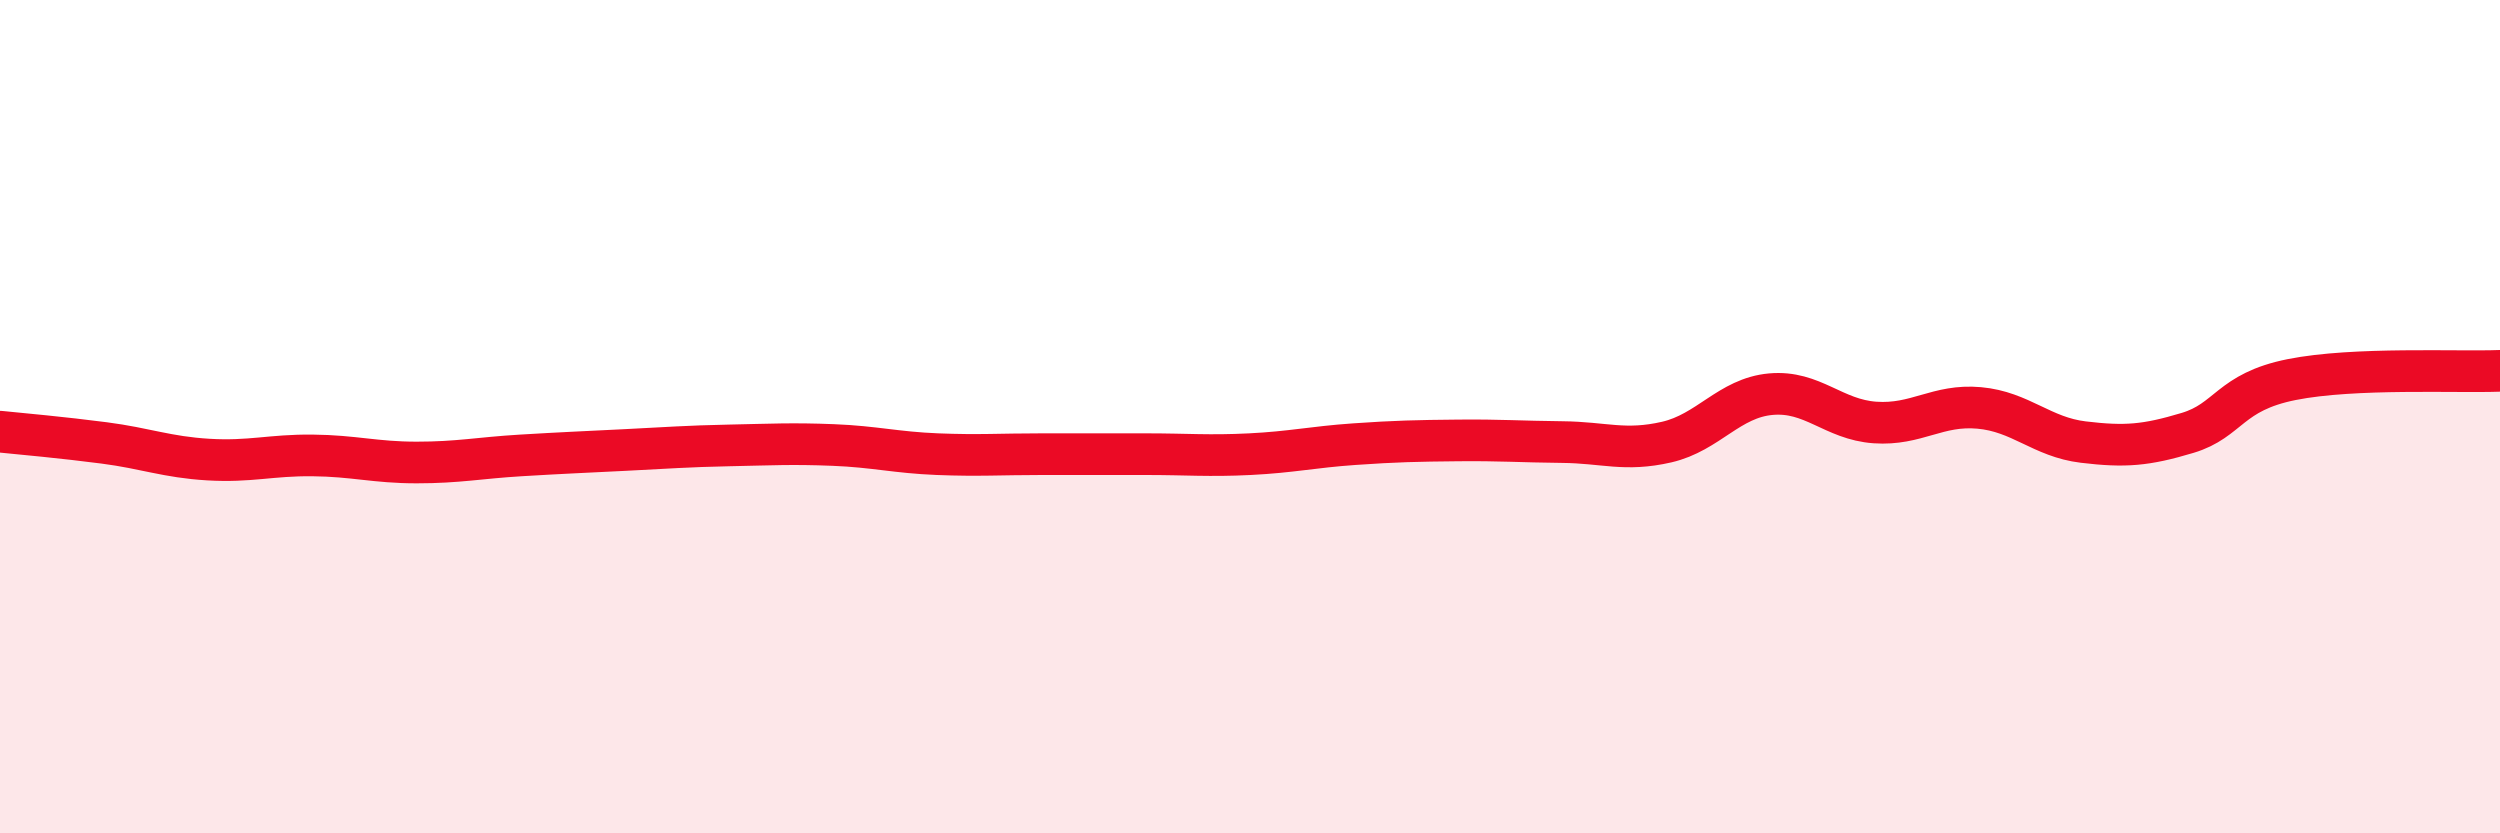
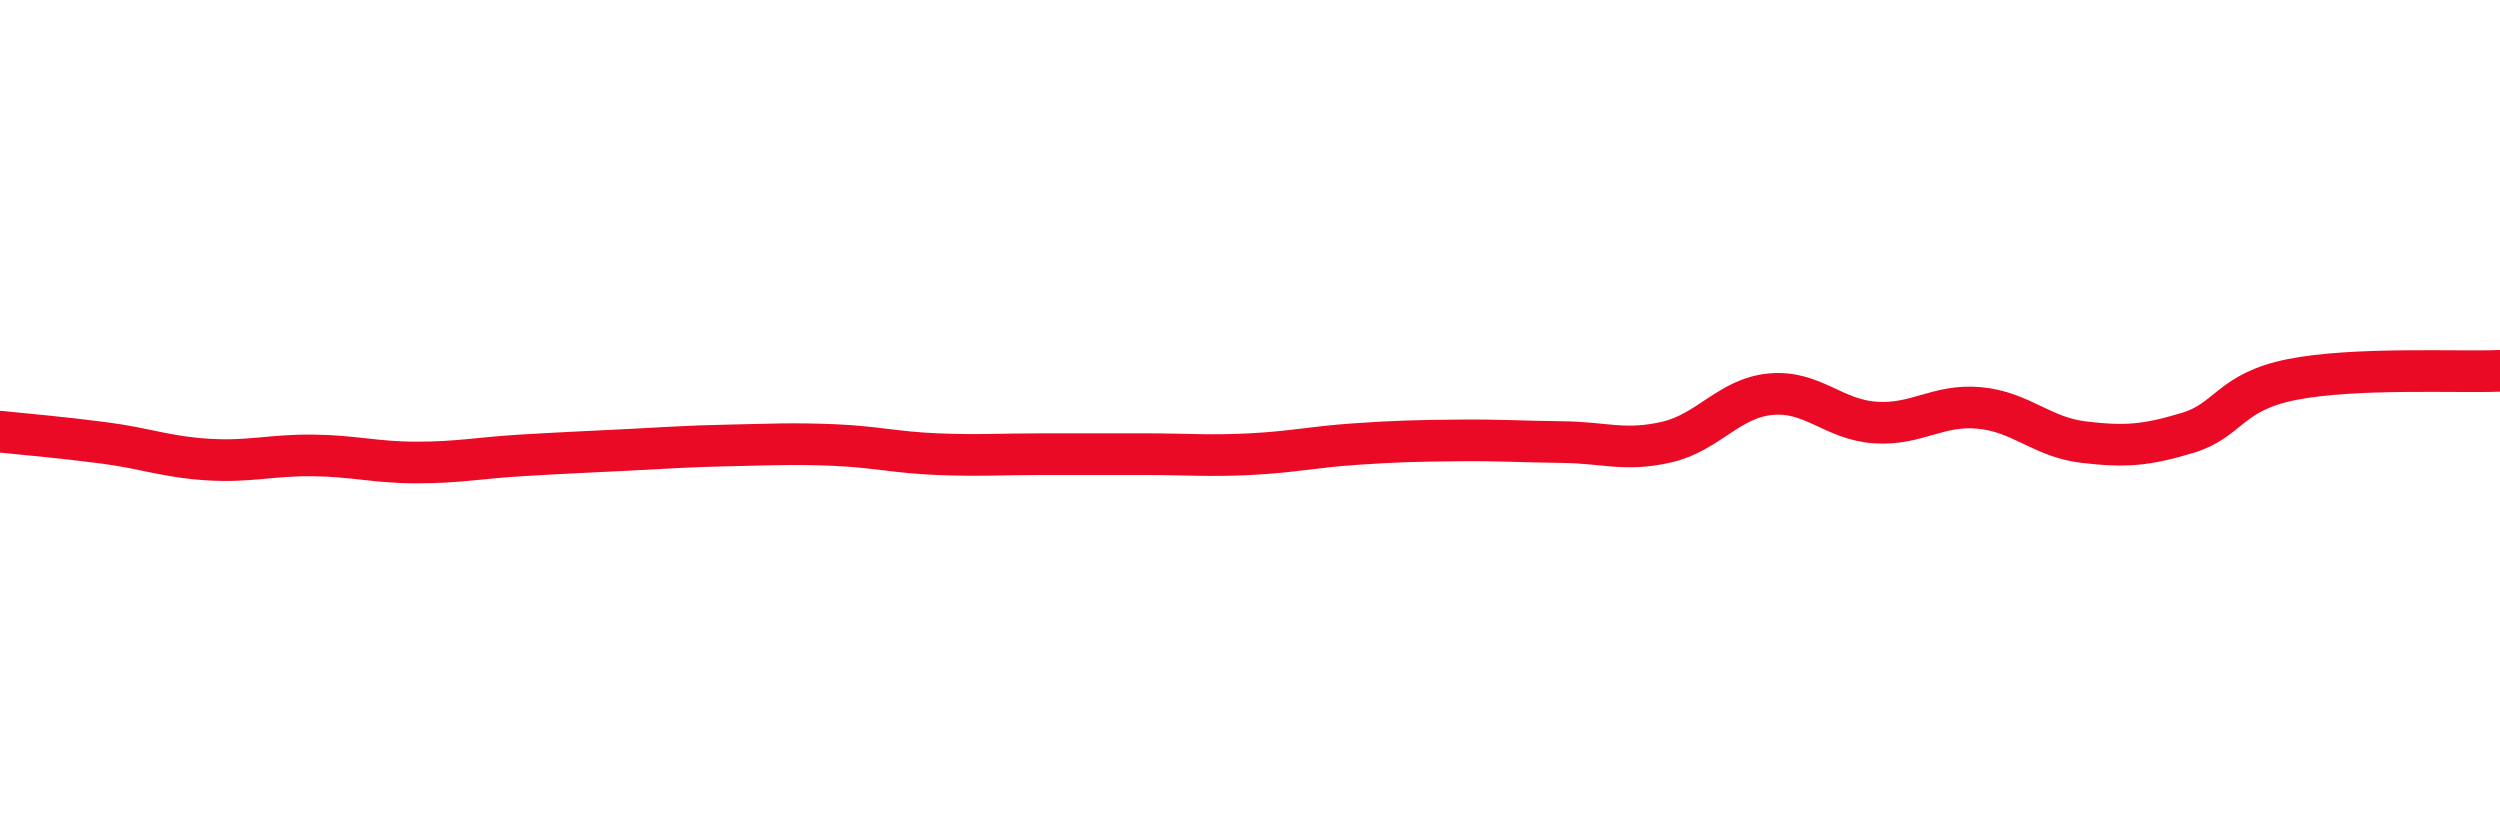
<svg xmlns="http://www.w3.org/2000/svg" width="60" height="20" viewBox="0 0 60 20">
-   <path d="M 0,10.36 C 0.5,10.41 1.5,10.5 2.5,10.63 C 3.5,10.76 4,10.97 5,11.03 C 6,11.09 6.5,10.92 7.5,10.93 C 8.5,10.94 9,11.1 10,11.1 C 11,11.1 11.5,10.99 12.5,10.93 C 13.5,10.87 14,10.85 15,10.8 C 16,10.75 16.5,10.71 17.5,10.69 C 18.5,10.67 19,10.64 20,10.68 C 21,10.72 21.5,10.86 22.5,10.9 C 23.5,10.94 24,10.9 25,10.9 C 26,10.9 26.5,10.9 27.5,10.9 C 28.5,10.9 29,10.95 30,10.9 C 31,10.85 31.5,10.73 32.5,10.66 C 33.5,10.59 34,10.58 35,10.57 C 36,10.56 36.5,10.6 37.5,10.61 C 38.5,10.62 39,10.84 40,10.61 C 41,10.38 41.5,9.55 42.5,9.46 C 43.5,9.37 44,10.07 45,10.14 C 46,10.21 46.5,9.7 47.5,9.79 C 48.5,9.88 49,10.49 50,10.61 C 51,10.73 51.5,10.69 52.5,10.39 C 53.5,10.09 53.5,9.41 55,9.11 C 56.5,8.81 59,8.94 60,8.9L60 20L0 20Z" fill="#EB0A25" opacity="0.1" stroke-linecap="round" stroke-linejoin="round" />
  <path d="M 0,10.36 C 0.5,10.41 1.5,10.5 2.5,10.63 C 3.5,10.76 4,10.97 5,11.03 C 6,11.09 6.5,10.92 7.5,10.93 C 8.5,10.94 9,11.1 10,11.1 C 11,11.1 11.5,10.99 12.5,10.93 C 13.5,10.87 14,10.85 15,10.8 C 16,10.75 16.5,10.71 17.5,10.69 C 18.5,10.67 19,10.64 20,10.68 C 21,10.72 21.5,10.86 22.5,10.9 C 23.5,10.94 24,10.9 25,10.9 C 26,10.9 26.5,10.9 27.5,10.9 C 28.5,10.9 29,10.95 30,10.9 C 31,10.85 31.5,10.73 32.5,10.66 C 33.5,10.59 34,10.58 35,10.57 C 36,10.56 36.5,10.6 37.5,10.61 C 38.5,10.62 39,10.84 40,10.61 C 41,10.38 41.5,9.55 42.5,9.46 C 43.5,9.37 44,10.07 45,10.14 C 46,10.21 46.5,9.7 47.5,9.79 C 48.5,9.88 49,10.49 50,10.61 C 51,10.73 51.5,10.69 52.5,10.39 C 53.5,10.09 53.5,9.41 55,9.11 C 56.5,8.81 59,8.94 60,8.9" stroke="#EB0A25" stroke-width="1" fill="none" stroke-linecap="round" stroke-linejoin="round" />
</svg>